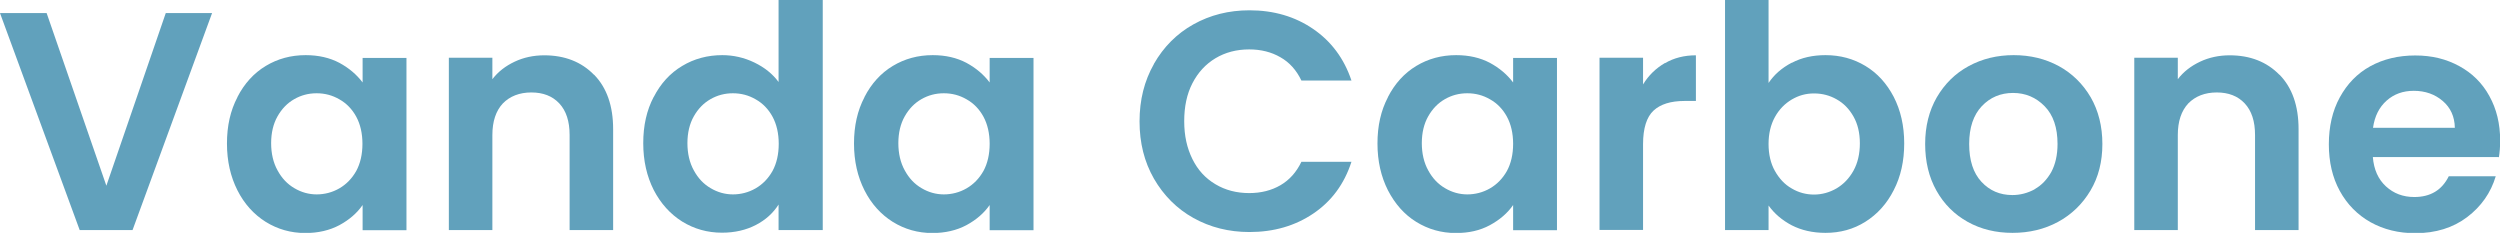
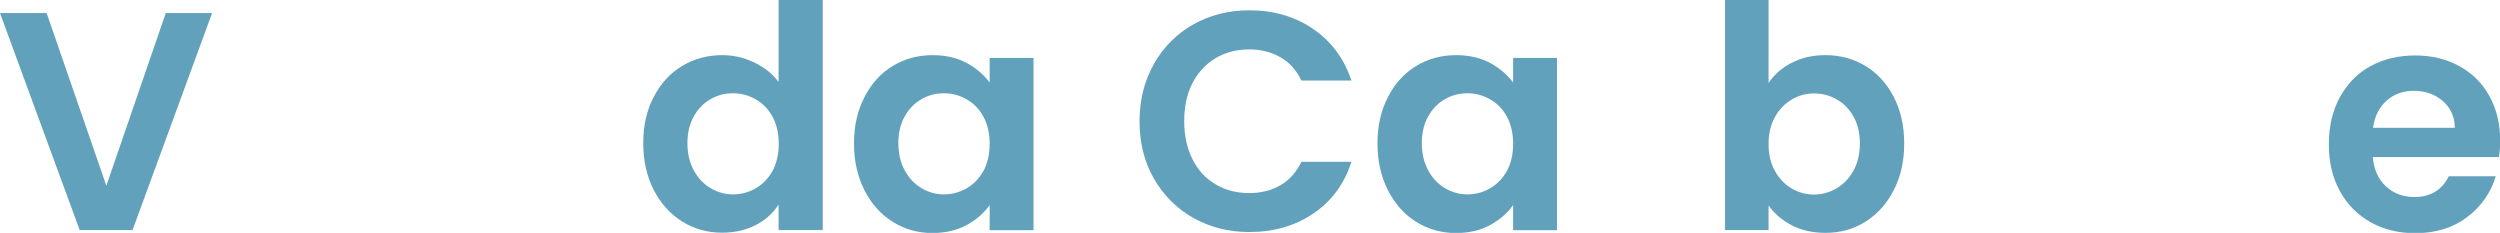
<svg xmlns="http://www.w3.org/2000/svg" id="Ebene_1" viewBox="0 0 152.78 14.23">
  <defs>
    <style>.cls-1{fill:#61a1bc;}</style>
  </defs>
  <path class="cls-1" d="M12.96.8l-4.86,13.26h-3.23L0,.8h2.85l3.65,10.55L10.13.8h2.83Z" />
-   <path class="cls-1" d="M14.51,5.93c.42-.82,1-1.46,1.73-1.9.73-.44,1.54-.66,2.44-.66.79,0,1.47.16,2.06.47.59.32,1.06.72,1.42,1.2v-1.5h2.68v10.53h-2.68v-1.54c-.34.49-.81.9-1.42,1.23-.6.32-1.3.48-2.08.48-.89,0-1.69-.23-2.42-.68-.73-.46-1.31-1.1-1.73-1.93-.42-.83-.64-1.78-.64-2.86s.21-2.01.64-2.83ZM21.77,7.13c-.25-.46-.6-.82-1.03-1.06-.43-.25-.89-.37-1.39-.37s-.95.12-1.37.36c-.42.24-.76.59-1.02,1.05s-.39,1.01-.39,1.64.13,1.19.39,1.66c.26.48.6.84,1.03,1.09.42.25.88.38,1.36.38s.96-.12,1.39-.37.77-.6,1.03-1.06c.25-.46.38-1.02.38-1.66s-.13-1.2-.38-1.66Z" />
-   <path class="cls-1" d="M36.31,4.57c.77.79,1.16,1.9,1.16,3.32v6.17h-2.66v-5.81c0-.84-.21-1.48-.63-1.93-.42-.45-.99-.67-1.71-.67s-1.31.23-1.74.67c-.42.45-.64,1.09-.64,1.93v5.81h-2.66V3.53h2.66v1.31c.35-.46.81-.81,1.36-1.07.55-.26,1.16-.39,1.81-.39,1.25,0,2.27.4,3.04,1.19Z" />
  <path class="cls-1" d="M39.95,5.93c.42-.82,1-1.46,1.74-1.9.73-.44,1.55-.66,2.45-.66.68,0,1.34.15,1.96.45.62.3,1.11.69,1.48,1.19V0h2.7v14.06h-2.7v-1.56c-.33.52-.79.94-1.39,1.25s-1.29.47-2.07.47c-.89,0-1.7-.23-2.43-.68-.73-.46-1.31-1.1-1.74-1.93-.42-.83-.64-1.78-.64-2.86s.21-2.01.64-2.83ZM47.21,7.13c-.25-.46-.6-.82-1.03-1.06-.43-.25-.89-.37-1.39-.37s-.95.12-1.37.36c-.42.24-.76.59-1.02,1.05s-.39,1.01-.39,1.64.13,1.19.39,1.66c.26.48.6.84,1.03,1.09.42.25.88.38,1.36.38s.96-.12,1.39-.37.77-.6,1.03-1.06c.25-.46.38-1.02.38-1.66s-.13-1.2-.38-1.66Z" />
  <path class="cls-1" d="M52.83,5.93c.42-.82,1-1.46,1.73-1.9.73-.44,1.54-.66,2.44-.66.79,0,1.47.16,2.06.47.59.32,1.06.72,1.42,1.2v-1.5h2.68v10.53h-2.68v-1.54c-.34.49-.81.9-1.42,1.23-.6.32-1.3.48-2.08.48-.89,0-1.69-.23-2.42-.68-.73-.46-1.31-1.1-1.73-1.93-.42-.83-.64-1.78-.64-2.86s.21-2.01.64-2.83ZM60.1,7.13c-.25-.46-.6-.82-1.03-1.06-.43-.25-.89-.37-1.39-.37s-.95.12-1.37.36c-.42.24-.76.59-1.02,1.05s-.39,1.01-.39,1.64.13,1.19.39,1.66c.26.48.6.84,1.03,1.09.42.25.88.38,1.36.38s.96-.12,1.39-.37.77-.6,1.03-1.06c.25-.46.38-1.02.38-1.66s-.13-1.2-.38-1.66Z" />
  <path class="cls-1" d="M70.52,3.9c.59-1.03,1.39-1.84,2.41-2.41s2.16-.86,3.43-.86c1.48,0,2.78.38,3.89,1.14,1.11.76,1.89,1.81,2.34,3.15h-3.06c-.3-.63-.73-1.11-1.28-1.42-.55-.32-1.19-.48-1.91-.48-.77,0-1.46.18-2.06.54-.6.36-1.07.87-1.41,1.53s-.5,1.43-.5,2.32.17,1.64.5,2.31.8,1.18,1.41,1.54c.6.36,1.29.54,2.06.54.72,0,1.36-.16,1.91-.48.55-.32.98-.8,1.28-1.43h3.06c-.44,1.36-1.22,2.41-2.33,3.16-1.11.75-2.41,1.13-3.9,1.13-1.27,0-2.41-.29-3.43-.86s-1.82-1.38-2.41-2.4c-.59-1.03-.88-2.19-.88-3.5s.29-2.47.88-3.51Z" />
  <path class="cls-1" d="M84.82,5.93c.42-.82,1-1.46,1.73-1.9.73-.44,1.54-.66,2.44-.66.79,0,1.47.16,2.06.47.59.32,1.06.72,1.42,1.2v-1.5h2.68v10.53h-2.68v-1.54c-.34.49-.81.9-1.42,1.23s-1.29.48-2.08.48c-.89,0-1.69-.23-2.42-.68s-1.3-1.1-1.73-1.93c-.42-.83-.64-1.78-.64-2.86s.21-2.01.64-2.83ZM92.09,7.13c-.25-.46-.6-.82-1.03-1.06-.43-.25-.89-.37-1.39-.37s-.95.12-1.37.36c-.42.24-.76.59-1.02,1.05s-.39,1.01-.39,1.64.13,1.19.39,1.66c.26.48.6.84,1.03,1.09.42.25.88.38,1.36.38s.96-.12,1.39-.37.77-.6,1.03-1.06c.25-.46.38-1.02.38-1.66s-.13-1.2-.38-1.66Z" />
-   <path class="cls-1" d="M101.75,3.86c.55-.32,1.18-.48,1.89-.48v2.79h-.7c-.84,0-1.47.2-1.89.59-.42.39-.64,1.08-.64,2.05v5.24h-2.66V3.53h2.66v1.63c.34-.56.79-.99,1.34-1.31Z" />
  <path class="cls-1" d="M109.5,3.84c.6-.32,1.29-.47,2.06-.47.9,0,1.71.22,2.44.66.73.44,1.3,1.07,1.73,1.89.42.82.64,1.76.64,2.84s-.21,2.03-.64,2.86c-.42.83-1,1.47-1.73,1.93s-1.54.68-2.44.68c-.79,0-1.47-.16-2.06-.46-.59-.31-1.06-.71-1.42-1.21v1.5h-2.66V0h2.66v5.07c.34-.51.81-.92,1.42-1.24ZM113.27,7.12c-.26-.46-.6-.81-1.03-1.05-.42-.24-.88-.36-1.38-.36s-.93.12-1.36.37c-.42.25-.77.6-1.03,1.07-.26.47-.39,1.02-.39,1.65s.13,1.19.39,1.65.6.83,1.03,1.07c.42.25.88.37,1.36.37s.95-.13,1.38-.38c.42-.25.77-.61,1.03-1.08s.39-1.03.39-1.67-.13-1.18-.39-1.64Z" />
-   <path class="cls-1" d="M120.25,13.56c-.81-.45-1.45-1.09-1.91-1.91-.46-.82-.69-1.77-.69-2.85s.24-2.03.71-2.85c.48-.82,1.12-1.46,1.95-1.91s1.74-.67,2.75-.67,1.93.22,2.76.67c.82.45,1.47,1.09,1.95,1.91.47.82.71,1.77.71,2.85s-.24,2.03-.73,2.85c-.49.82-1.15,1.46-1.98,1.91-.83.45-1.76.67-2.78.67s-1.93-.22-2.74-.67ZM124.34,11.56c.42-.23.76-.59,1.02-1.05.25-.47.38-1.04.38-1.71,0-1-.26-1.77-.79-2.31-.53-.54-1.17-.81-1.93-.81s-1.4.27-1.91.81c-.51.54-.77,1.31-.77,2.31s.25,1.77.75,2.31c.5.54,1.13.81,1.89.81.48,0,.93-.12,1.36-.35Z" />
-   <path class="cls-1" d="M139.31,4.57c.77.79,1.16,1.9,1.16,3.32v6.17h-2.66v-5.81c0-.84-.21-1.48-.63-1.93-.42-.45-.99-.67-1.71-.67s-1.31.23-1.74.67c-.42.45-.64,1.09-.64,1.93v5.81h-2.66V3.53h2.66v1.31c.35-.46.81-.81,1.36-1.07.55-.26,1.16-.39,1.81-.39,1.25,0,2.27.4,3.04,1.19Z" />
  <path class="cls-1" d="M152.7,9.6h-7.69c.06.76.33,1.36.8,1.79s1.04.65,1.73.65c.99,0,1.69-.42,2.11-1.27h2.87c-.3,1.01-.89,1.85-1.75,2.5-.86.65-1.92.98-3.17.98-1.01,0-1.92-.22-2.73-.67-.8-.45-1.43-1.09-1.88-1.91-.45-.82-.67-1.77-.67-2.85s.22-2.05.67-2.87,1.06-1.46,1.86-1.9c.8-.44,1.72-.66,2.75-.66s1.9.22,2.69.65c.79.43,1.41,1.04,1.84,1.83.44.79.66,1.7.66,2.73,0,.38-.03.72-.08,1.03ZM150.02,7.81c-.01-.68-.26-1.23-.74-1.64s-1.07-.62-1.77-.62c-.66,0-1.21.2-1.66.6-.45.4-.73.95-.83,1.66h5Z" />
</svg>